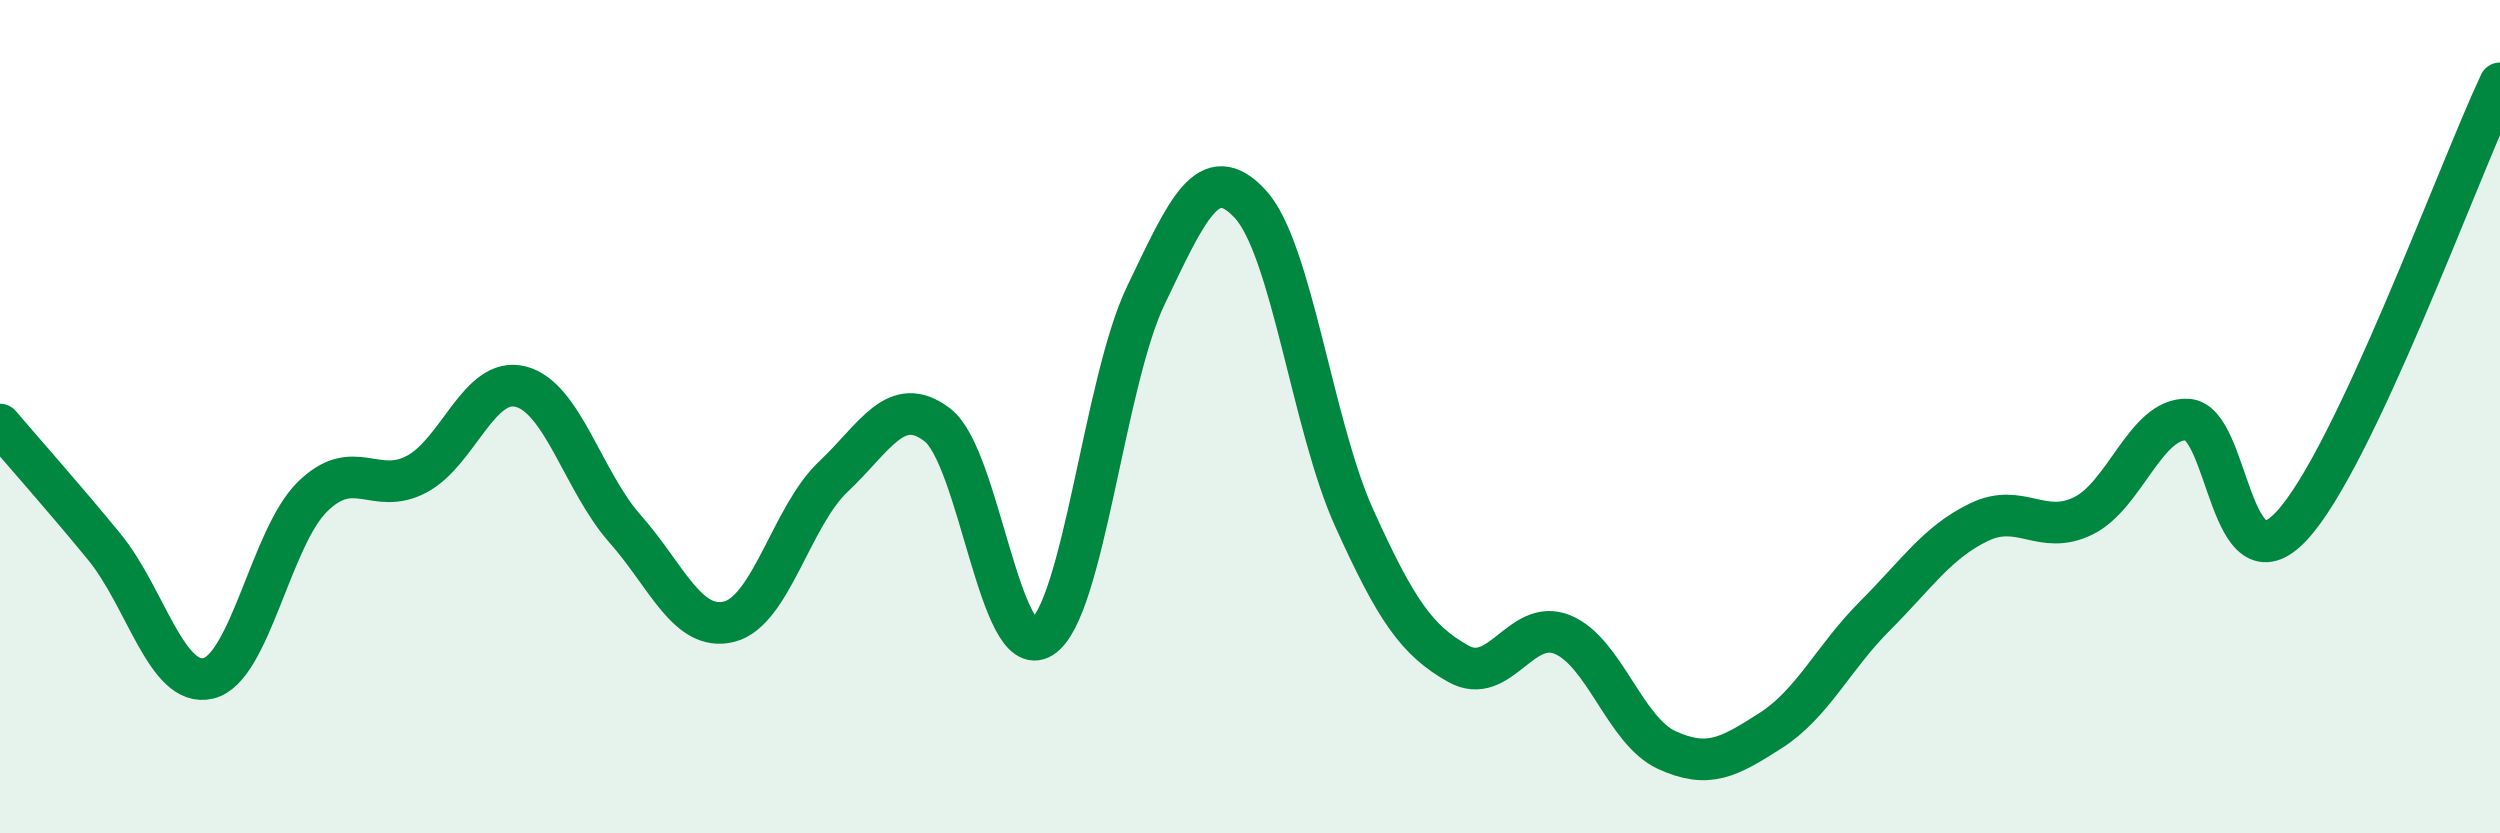
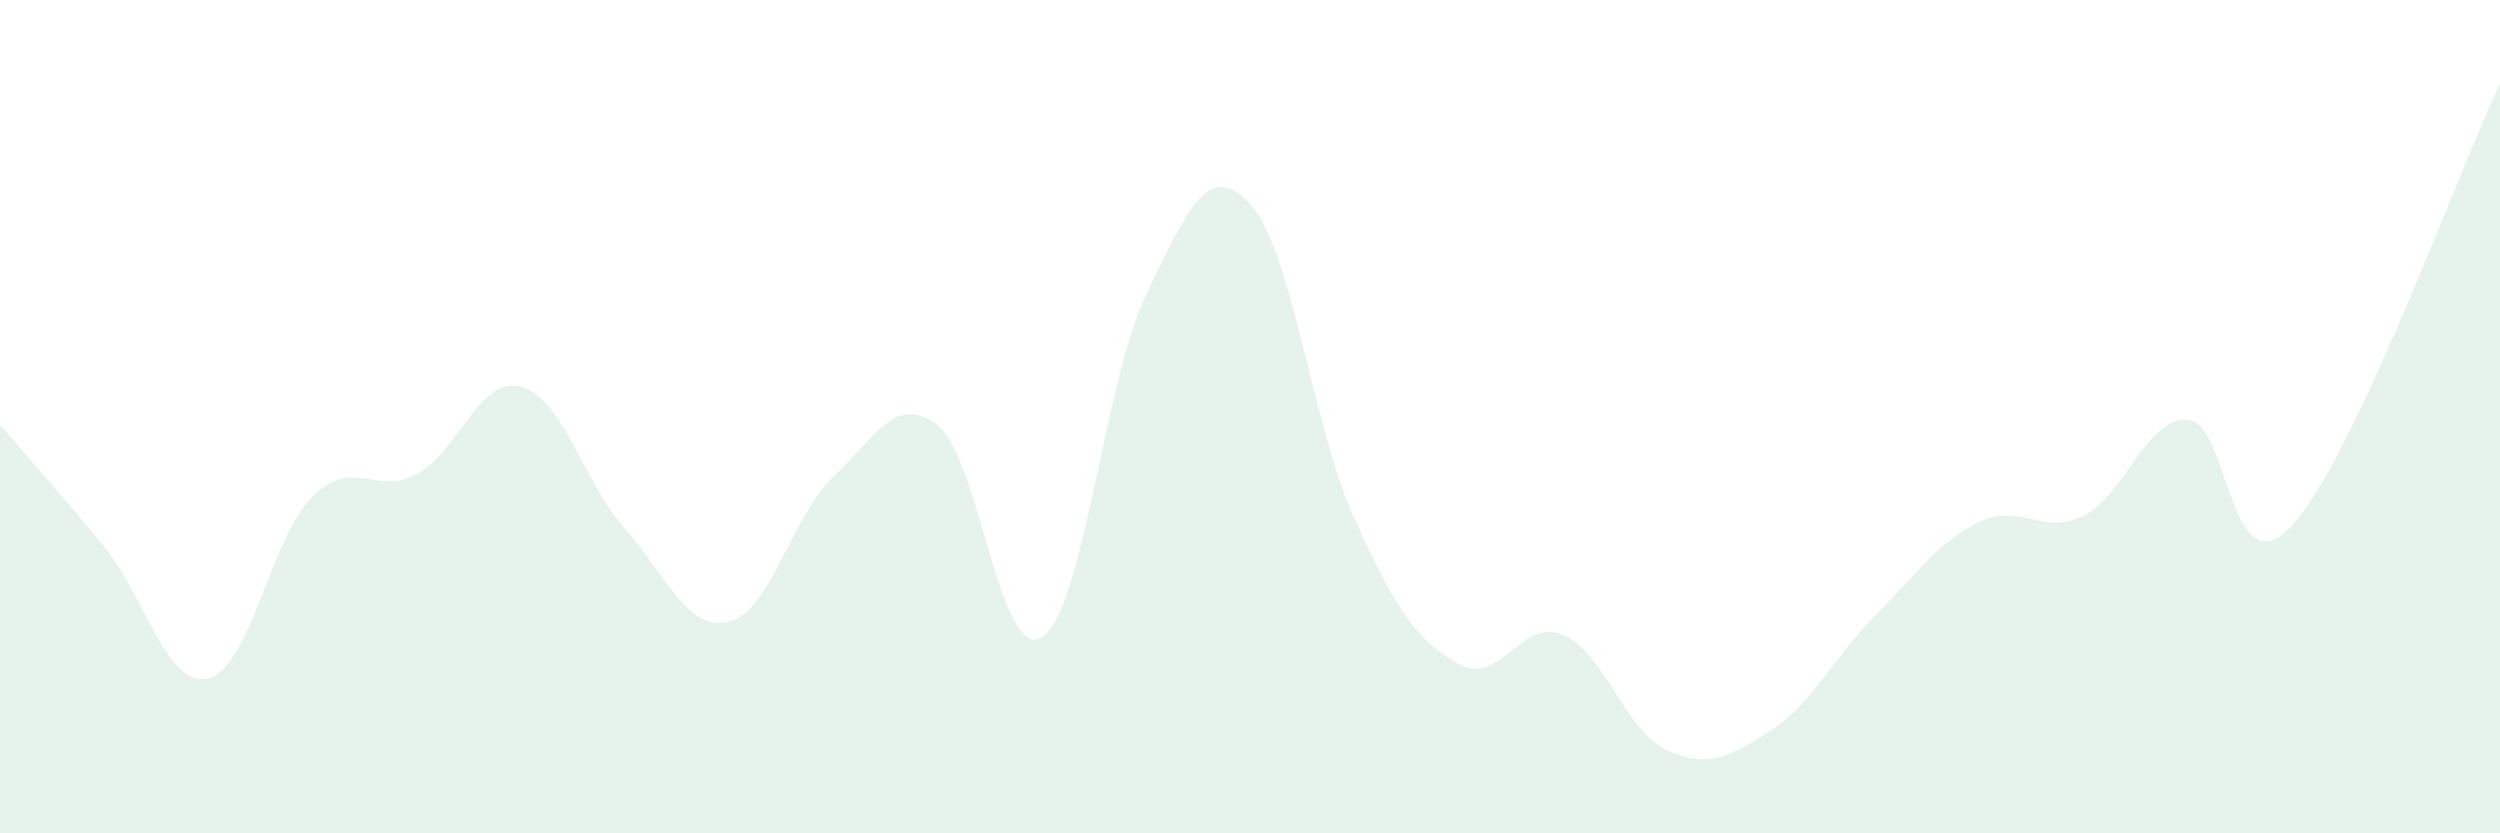
<svg xmlns="http://www.w3.org/2000/svg" width="60" height="20" viewBox="0 0 60 20">
  <path d="M 0,10.19 C 0.5,10.78 1.5,11.9 2.5,13.12 C 3.5,14.34 4,16.52 5,16.28 C 6,16.04 6.5,12.9 7.5,11.92 C 8.5,10.94 9,11.91 10,11.38 C 11,10.85 11.5,9.02 12.5,9.28 C 13.5,9.54 14,11.56 15,12.69 C 16,13.82 16.5,15.17 17.5,14.92 C 18.5,14.67 19,12.38 20,11.44 C 21,10.5 21.5,9.43 22.5,10.2 C 23.5,10.97 24,15.92 25,15.3 C 26,14.68 26.5,9.17 27.5,7.09 C 28.5,5.01 29,3.82 30,4.89 C 31,5.96 31.5,10.22 32.5,12.43 C 33.5,14.64 34,15.37 35,15.93 C 36,16.49 36.5,14.82 37.5,15.23 C 38.5,15.64 39,17.54 40,18 C 41,18.46 41.5,18.17 42.5,17.53 C 43.5,16.89 44,15.78 45,14.78 C 46,13.78 46.5,13.01 47.5,12.53 C 48.5,12.05 49,12.87 50,12.38 C 51,11.89 51.5,10.02 52.5,10.07 C 53.5,10.12 53.5,14.23 55,12.62 C 56.5,11.01 59,4.12 60,2L60 20L0 20Z" fill="#008740" opacity="0.1" stroke-linecap="round" stroke-linejoin="round" />
-   <path d="M 0,10.19 C 0.5,10.78 1.5,11.9 2.5,13.12 C 3.5,14.34 4,16.52 5,16.28 C 6,16.04 6.5,12.9 7.5,11.92 C 8.5,10.94 9,11.91 10,11.38 C 11,10.85 11.5,9.02 12.5,9.28 C 13.5,9.54 14,11.56 15,12.69 C 16,13.82 16.5,15.17 17.5,14.92 C 18.5,14.67 19,12.38 20,11.44 C 21,10.5 21.5,9.43 22.5,10.2 C 23.5,10.97 24,15.92 25,15.3 C 26,14.68 26.5,9.17 27.5,7.09 C 28.5,5.01 29,3.82 30,4.89 C 31,5.96 31.5,10.22 32.5,12.43 C 33.5,14.64 34,15.37 35,15.93 C 36,16.49 36.5,14.82 37.5,15.23 C 38.5,15.64 39,17.54 40,18 C 41,18.46 41.5,18.17 42.5,17.53 C 43.5,16.89 44,15.78 45,14.78 C 46,13.78 46.5,13.01 47.5,12.53 C 48.5,12.05 49,12.87 50,12.38 C 51,11.89 51.5,10.02 52.5,10.07 C 53.5,10.12 53.5,14.23 55,12.62 C 56.5,11.01 59,4.12 60,2" stroke="#008740" stroke-width="1" fill="none" stroke-linecap="round" stroke-linejoin="round" />
</svg>